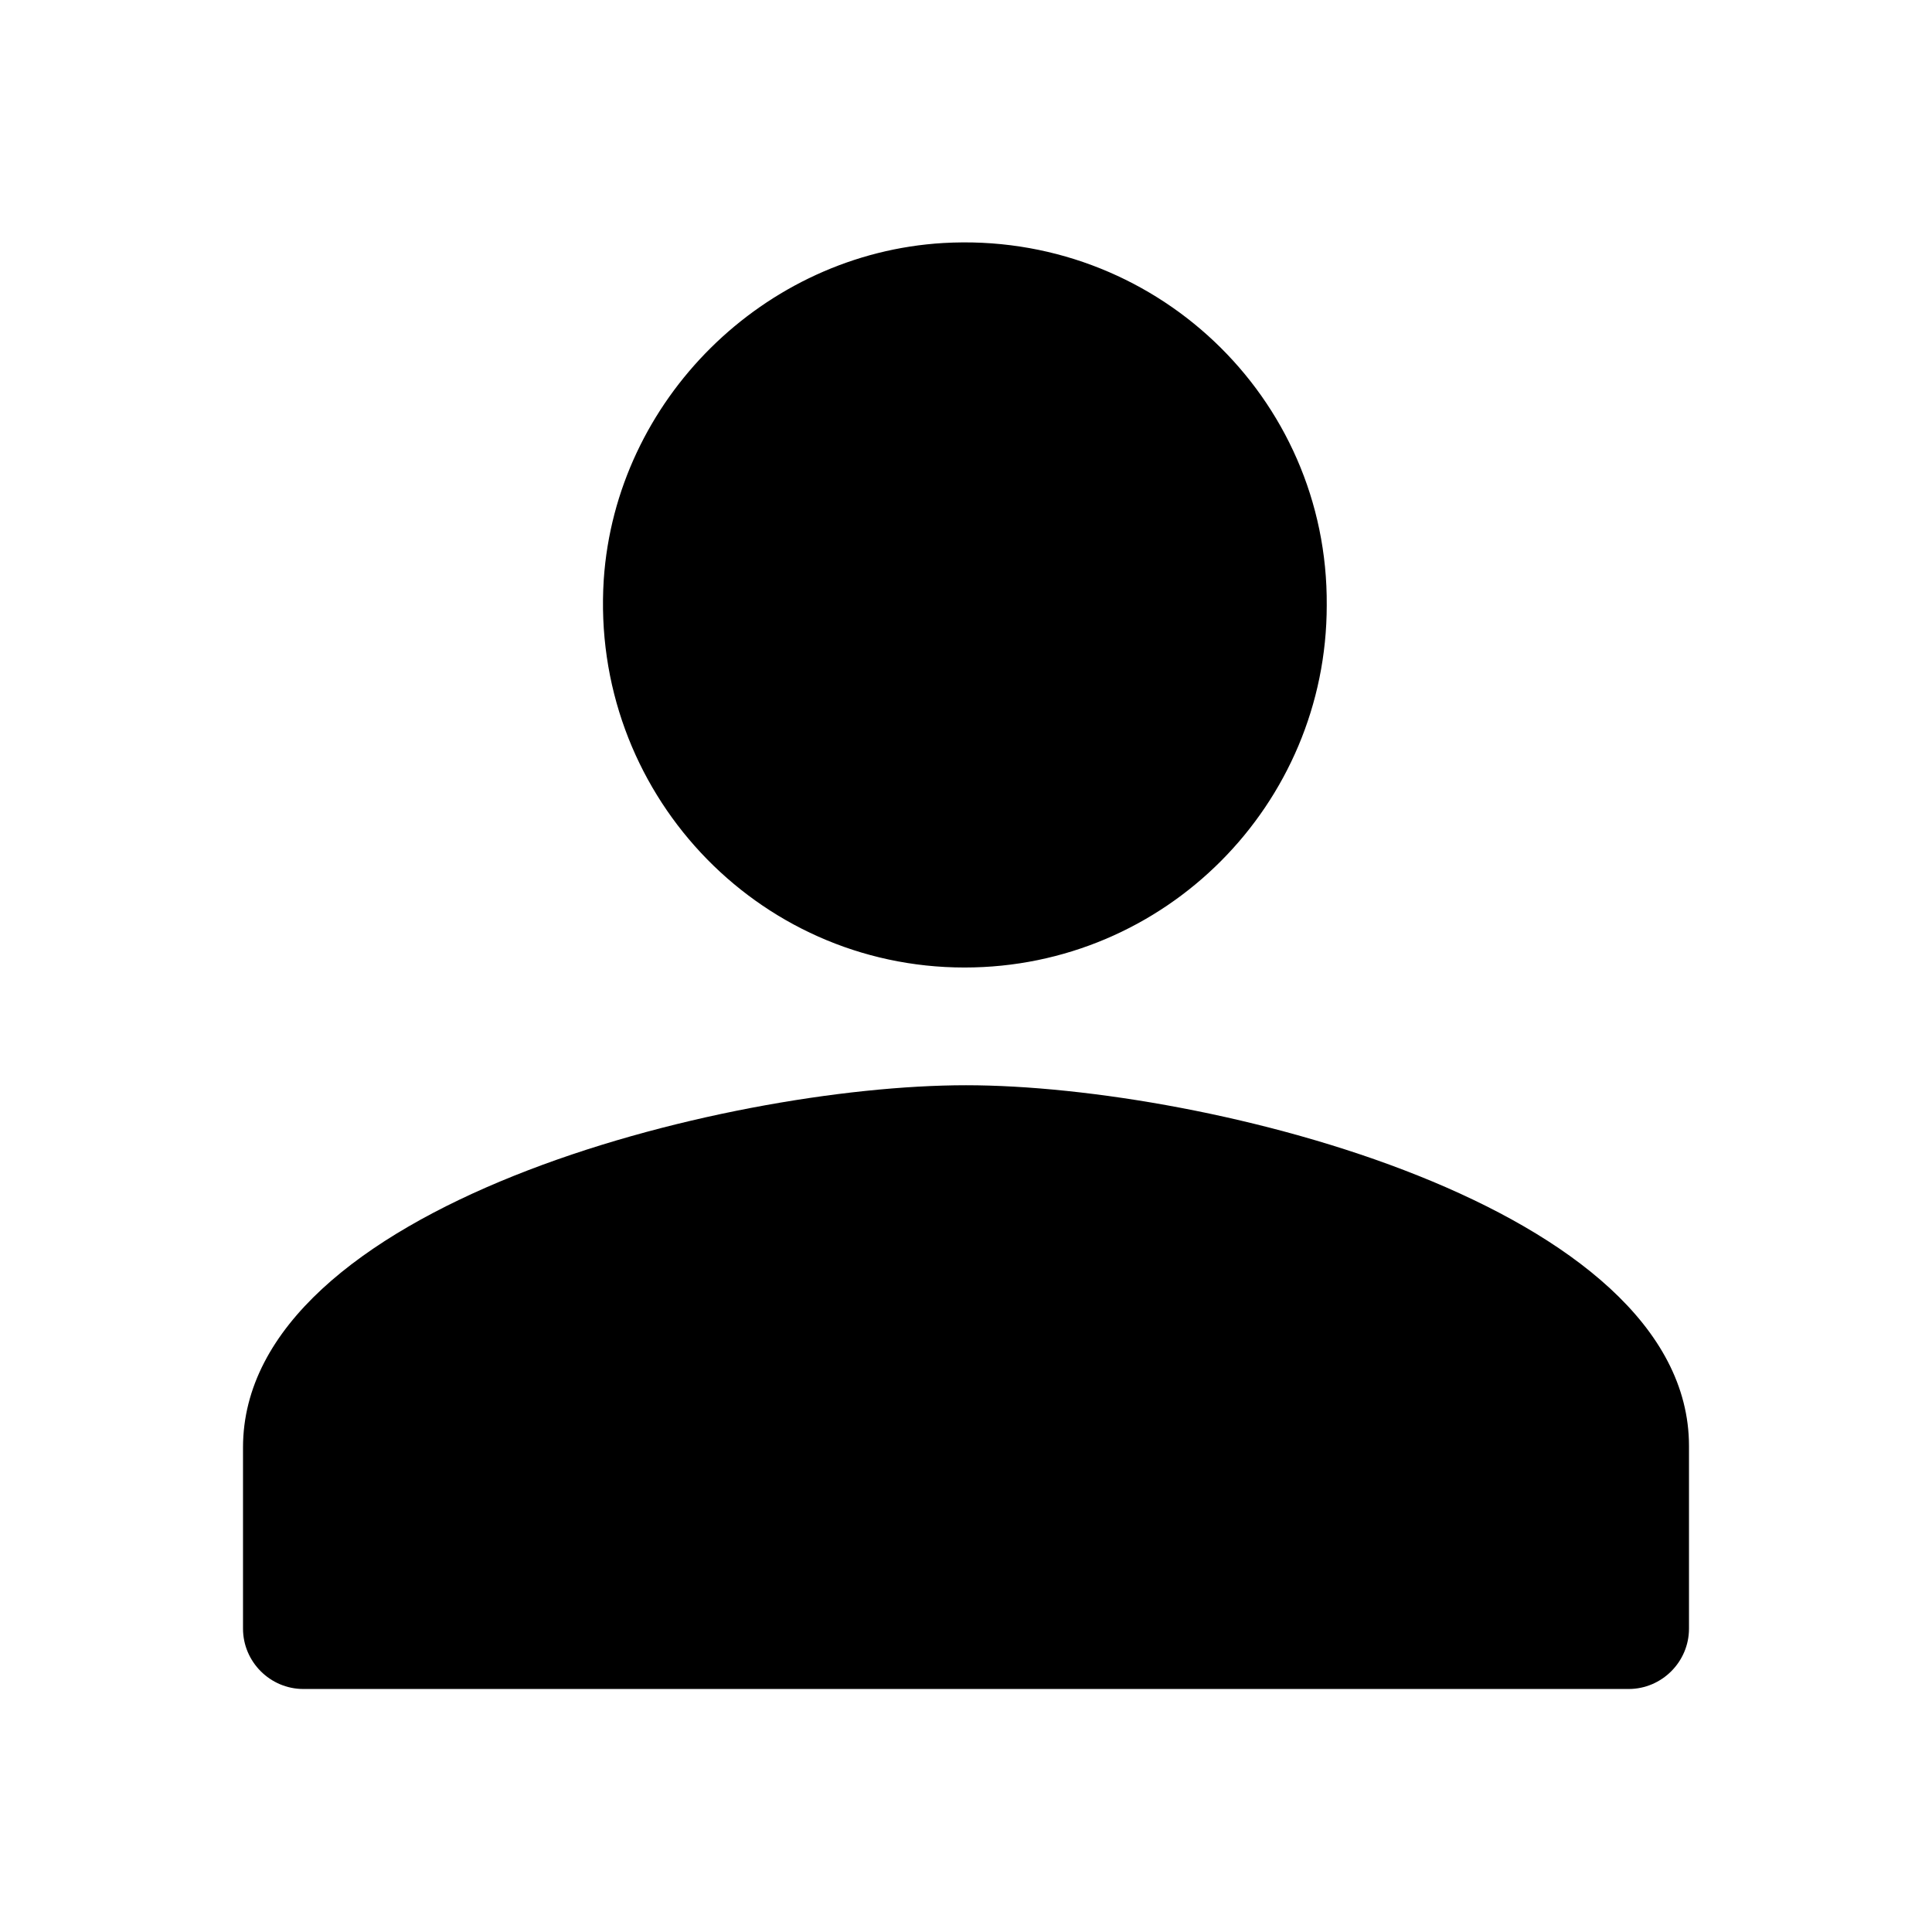
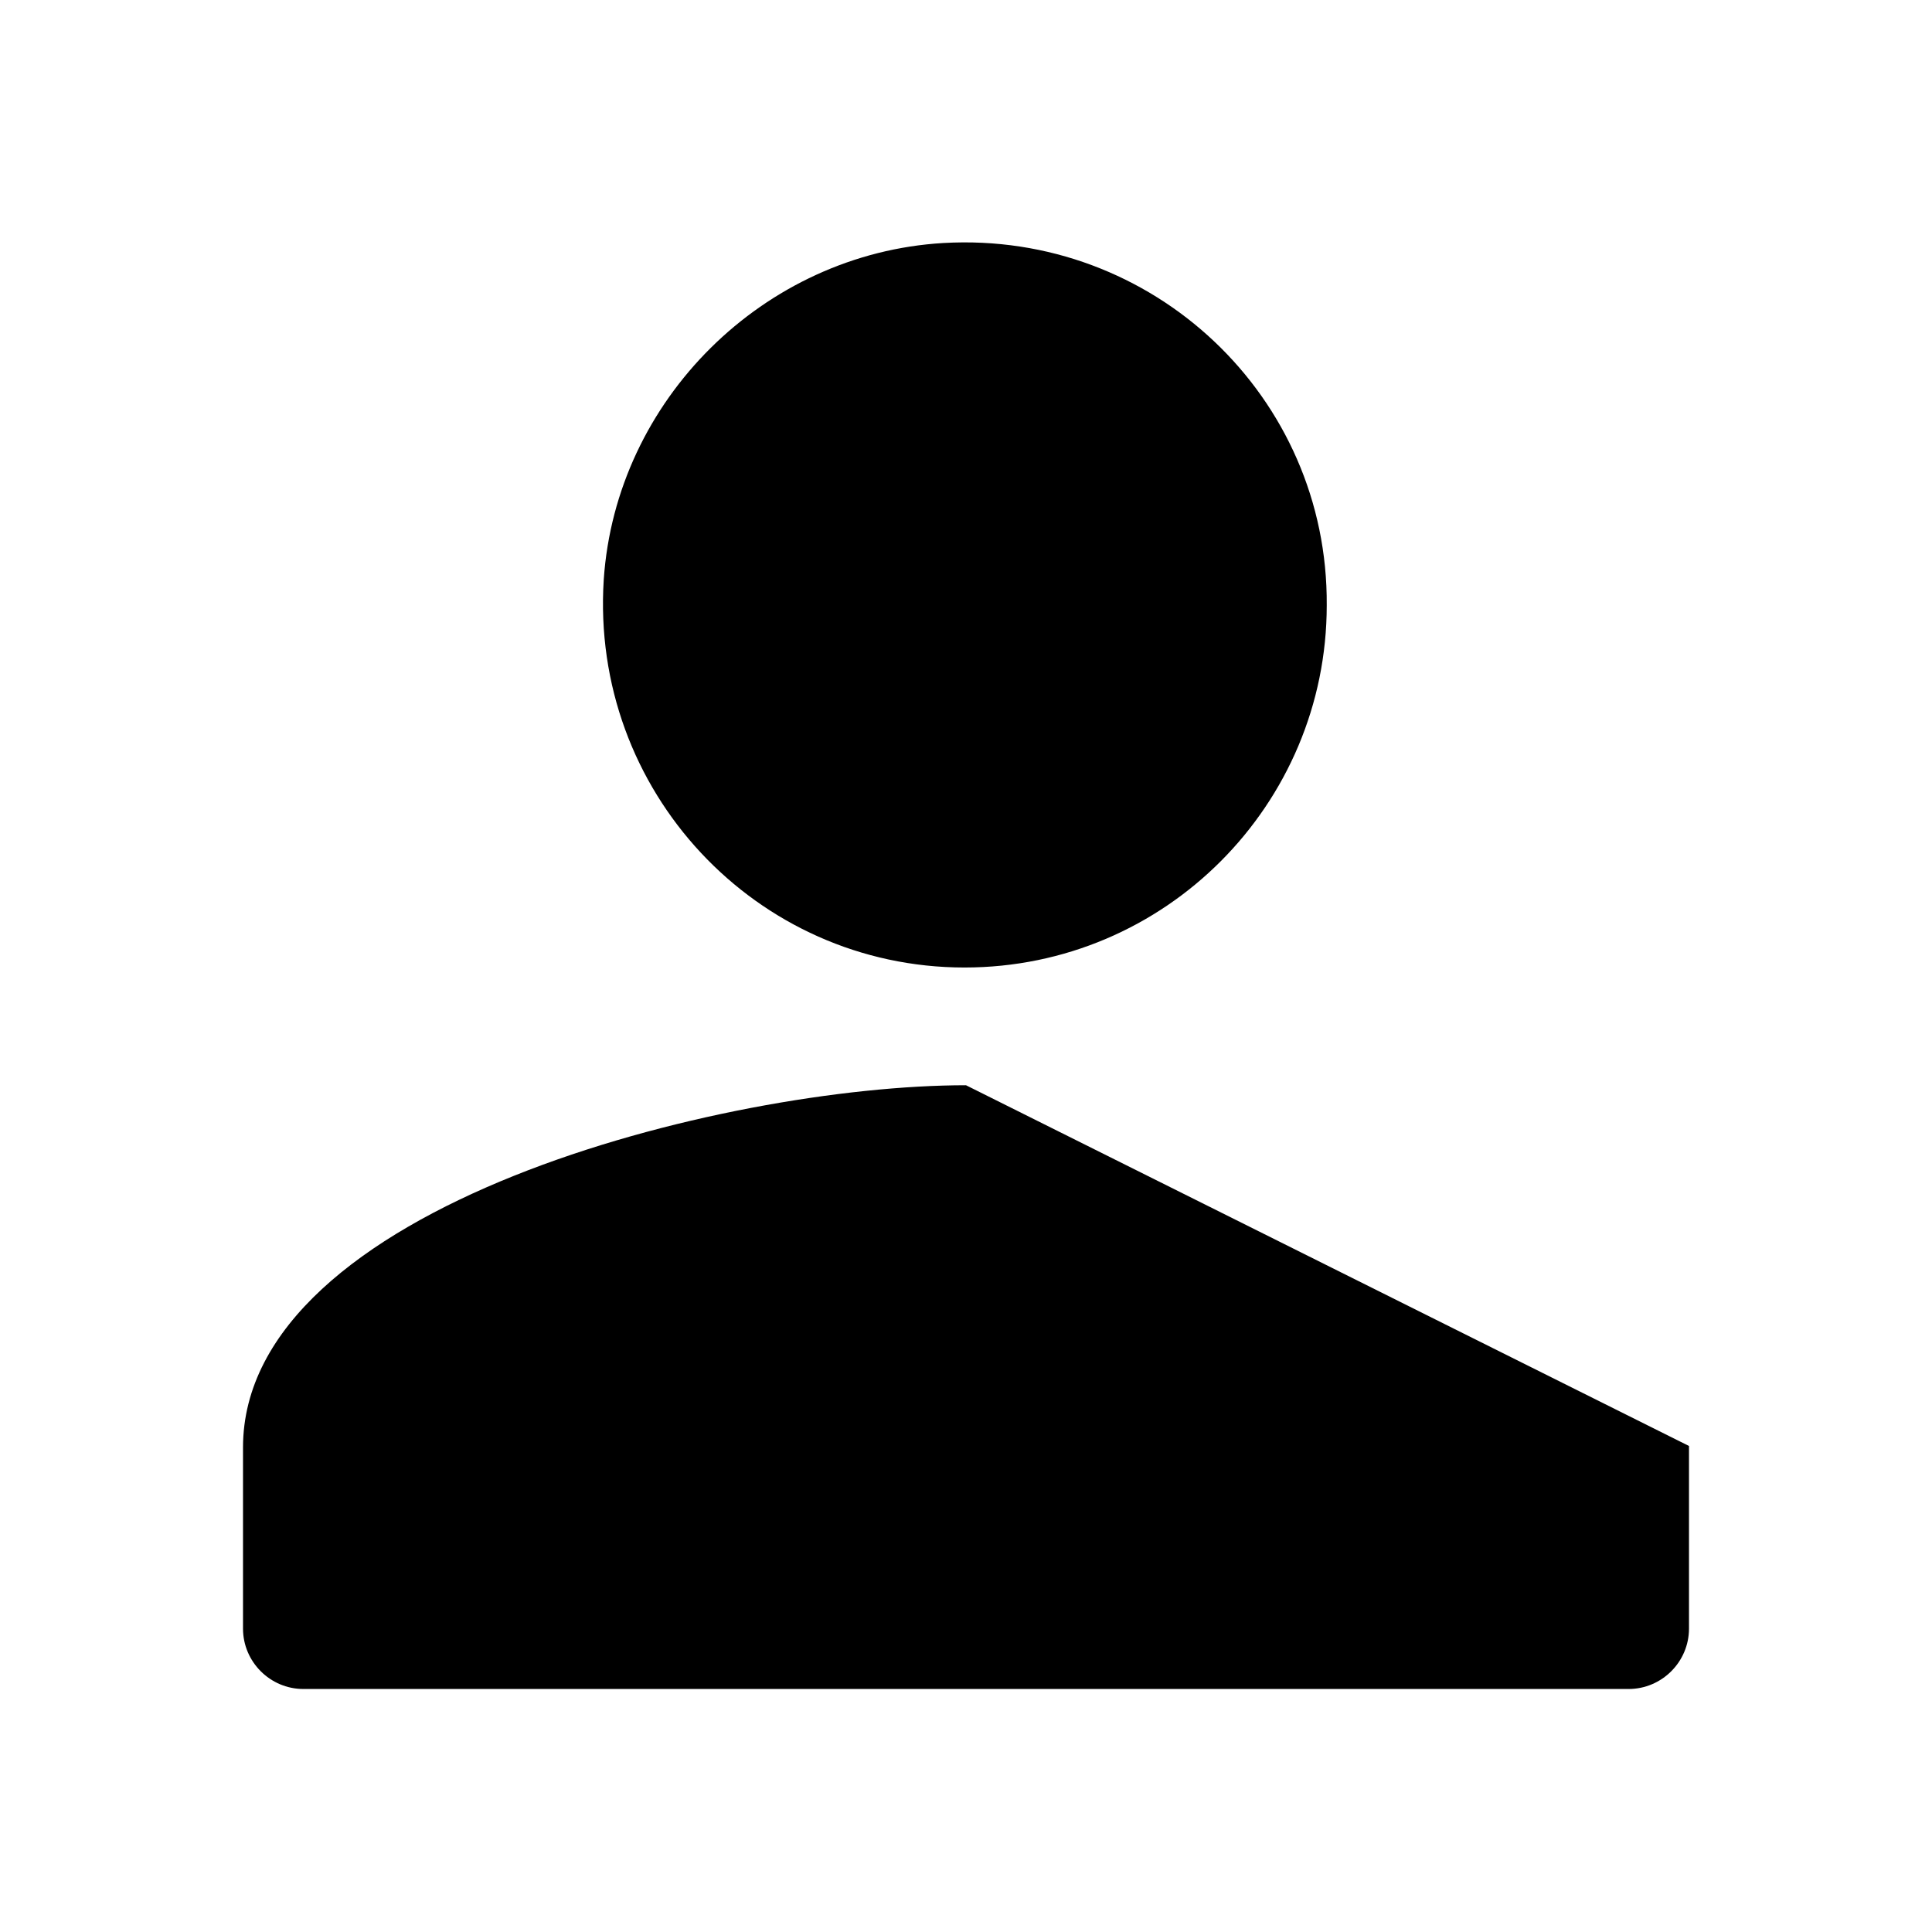
<svg xmlns="http://www.w3.org/2000/svg" viewBox="0 0 1024 1024" width="20" height="20" style="border-color: rgba(0,0,0,0);border-width: bpx;border-style: undefined" filter="none">
-   <path d="M500 128.8c-95.2 5.6-173.6 83.2-180 178.4-7.2 112 80.8 205.6 191.2 205.6 106.4 0 192-86.4 192-192 0.8-110.4-92-198.4-203.2-192zM512 575.2c-128 0-383.2 64-383.2 192v96c0 17.6 14.4 32 32 32h702.4c17.6 0 32-14.4 32-32V766.4c0-127.2-255.2-191.2-383.2-191.2z" p-id="1242" />
+   <path d="M500 128.8c-95.2 5.6-173.6 83.2-180 178.4-7.2 112 80.8 205.6 191.2 205.6 106.4 0 192-86.4 192-192 0.8-110.4-92-198.4-203.2-192zM512 575.2c-128 0-383.2 64-383.2 192v96c0 17.6 14.4 32 32 32h702.4c17.6 0 32-14.4 32-32V766.4z" p-id="1242" />
</svg>